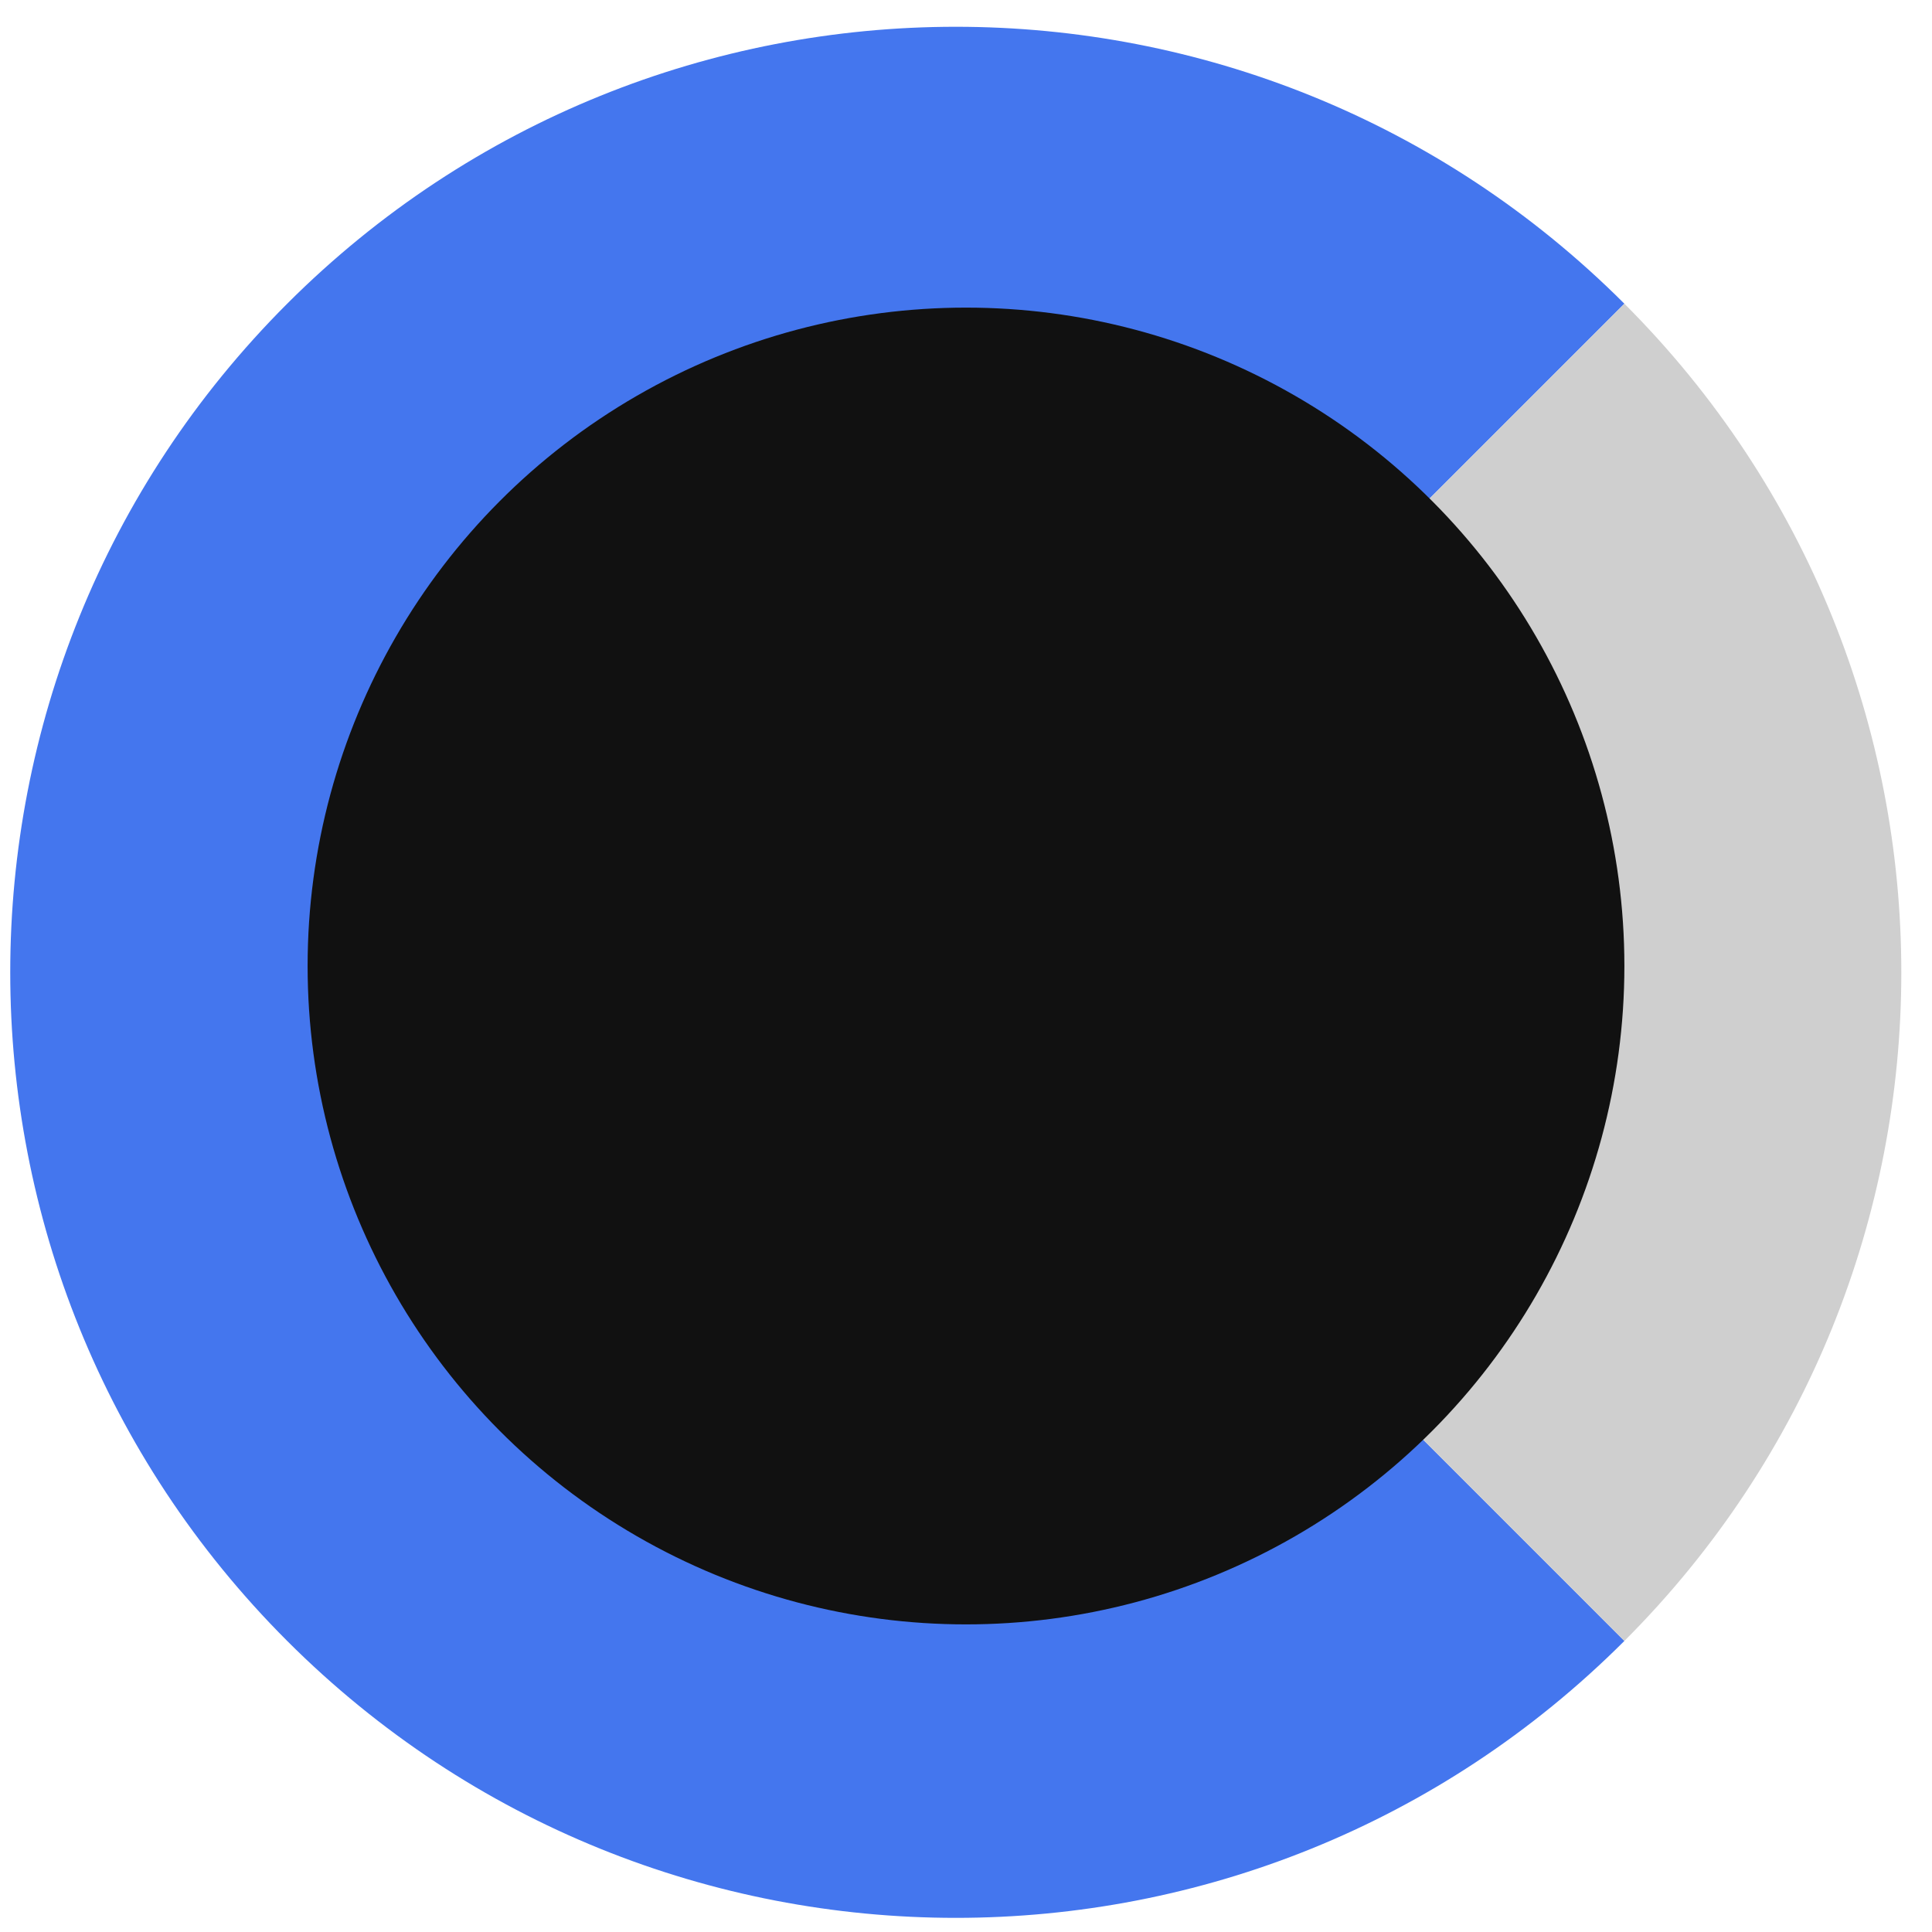
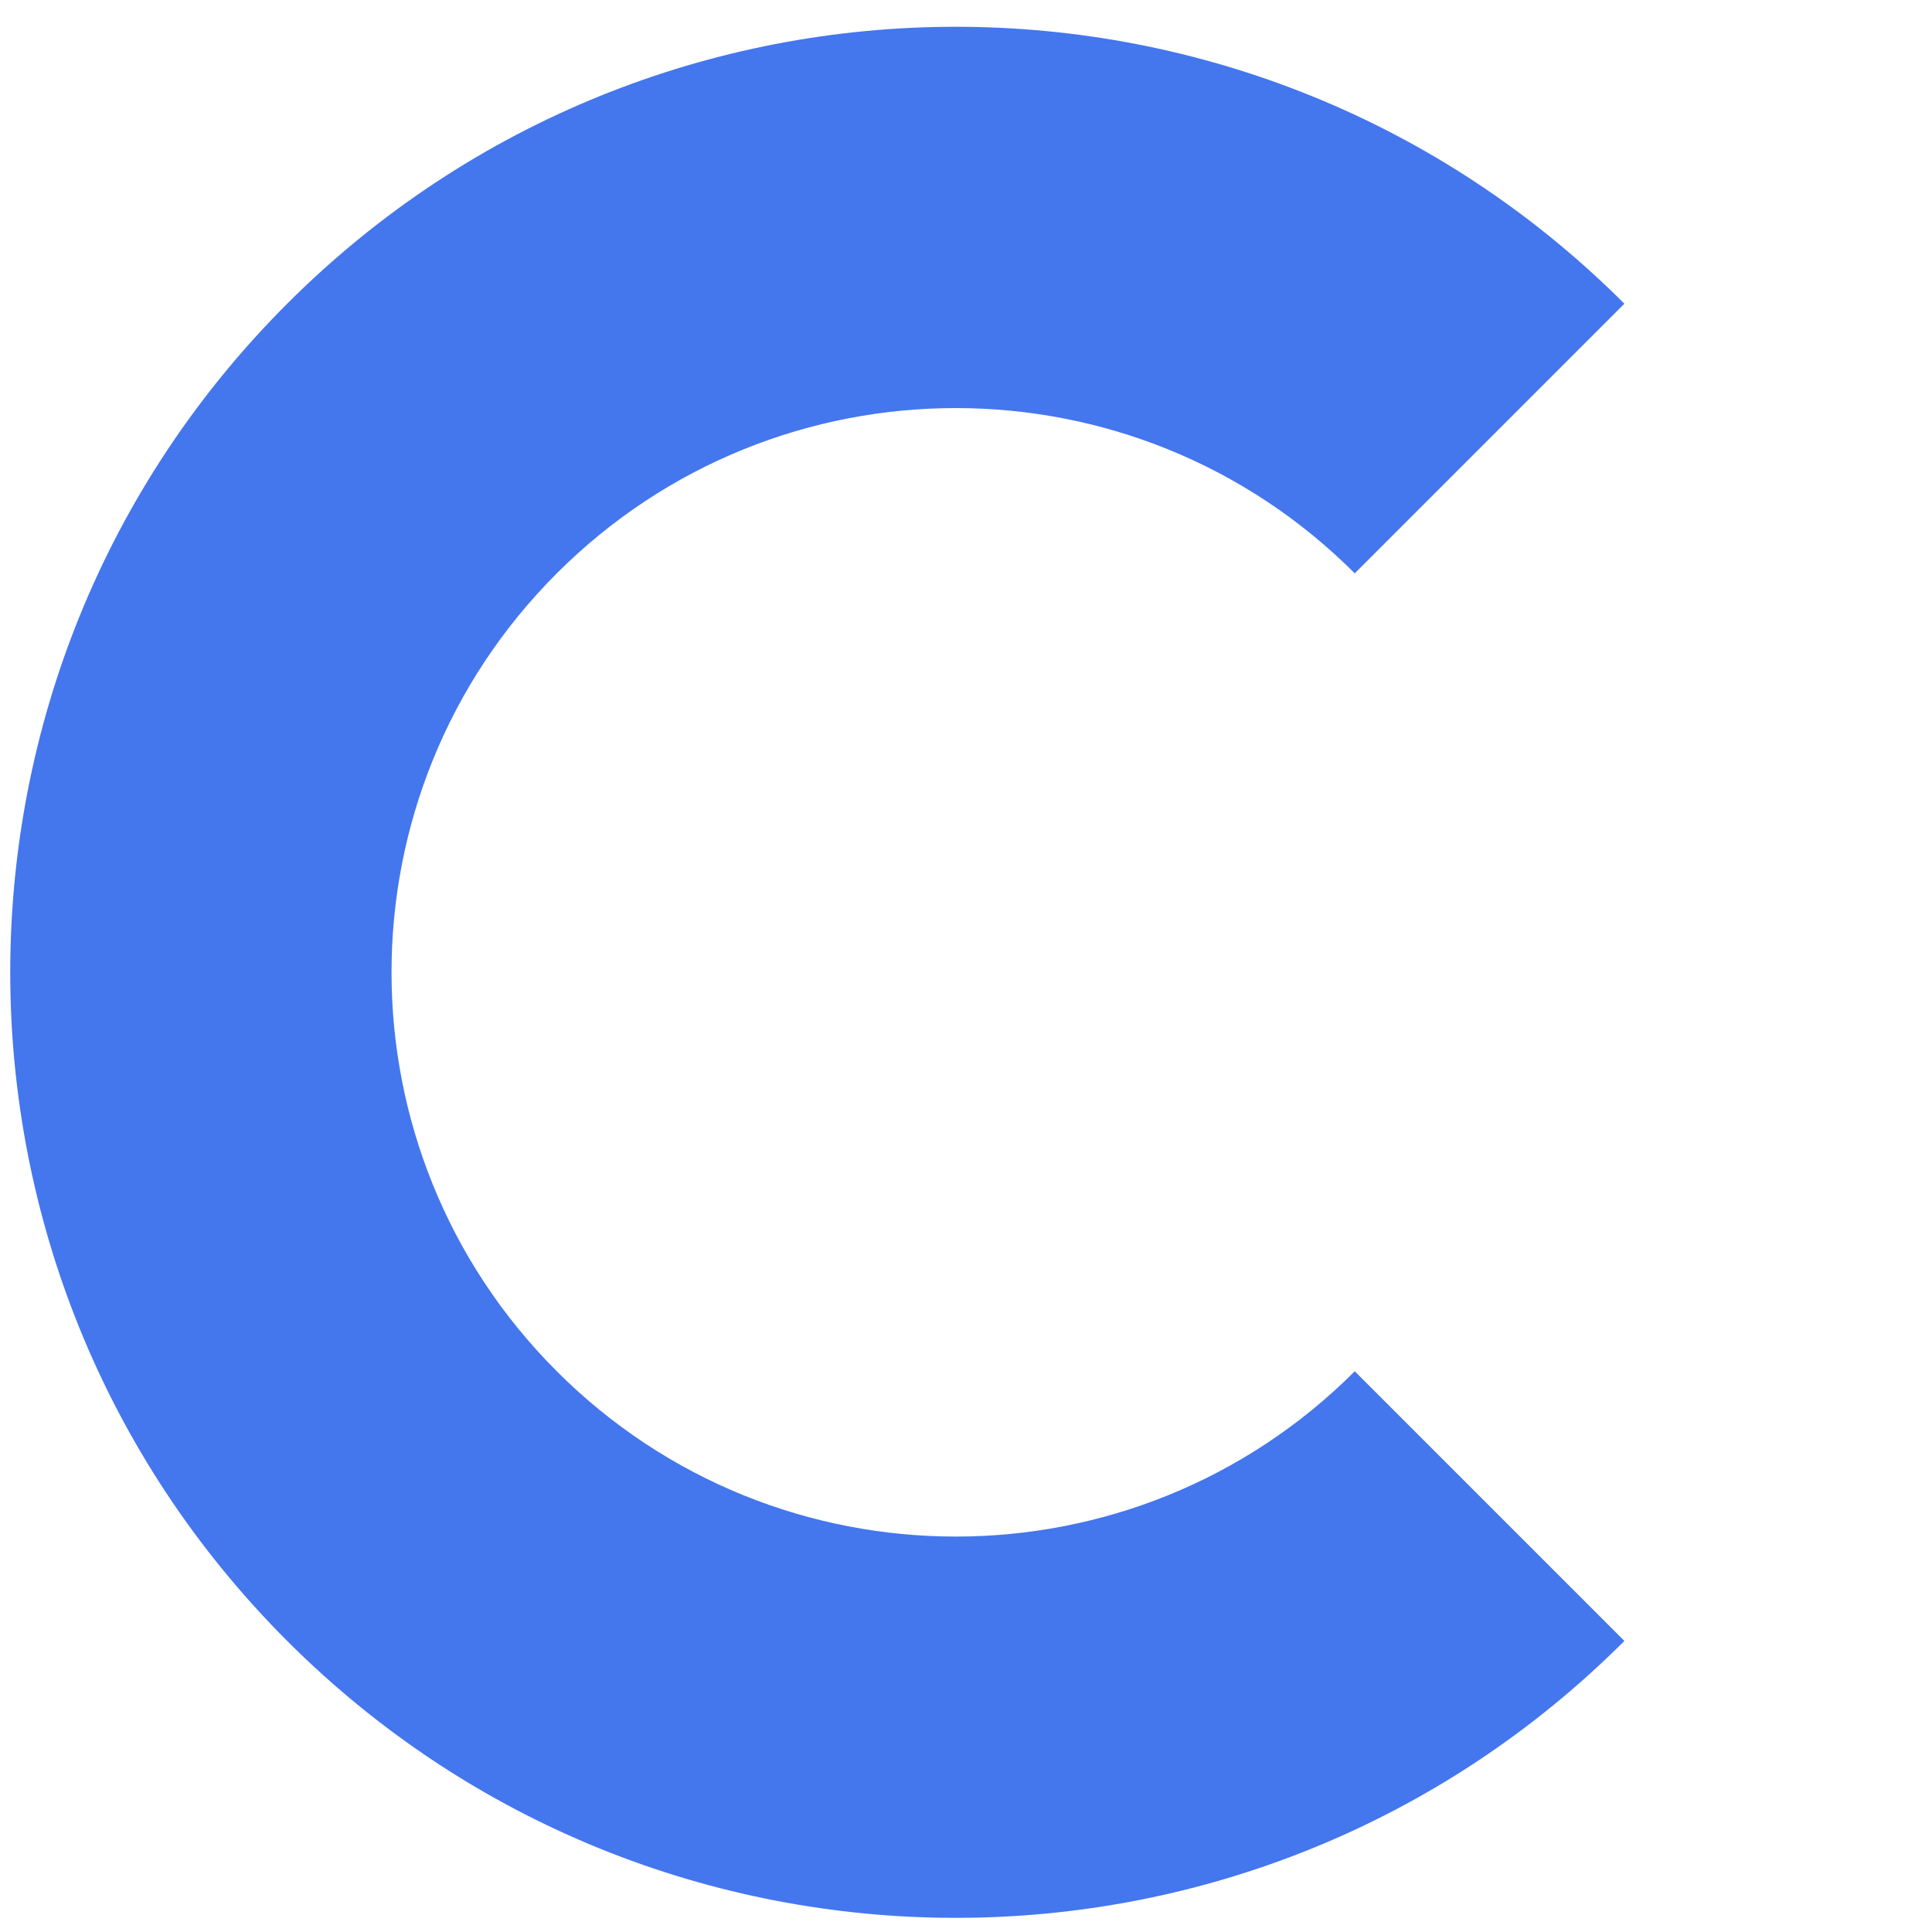
<svg xmlns="http://www.w3.org/2000/svg" width="50px" height="50px" viewBox="0 0 50 50" version="1.1">
  <title>preload-circle-sm</title>
  <desc>Created with Sketch.</desc>
  <g id="Dev" stroke="none" stroke-width="1" fill="none" fill-rule="evenodd">
    <g id="Artboard" transform="translate(-923, -515)">
      <g id="preload-circle-sm" transform="translate(923, 515)">
        <path d="M14.41,35.489 C8.707,29.786 8.707,20.54 14.41,14.838 C20.113,9.135 29.359,9.135 35.061,14.838 L42.039,7.86 C32.482,-1.696 16.989,-1.696 7.432,7.86 C-2.124,17.416 -2.124,32.91 7.432,42.467 C16.989,52.023 32.482,52.023 42.039,42.467 L35.061,35.489 C29.359,41.192 20.113,41.192 14.41,35.489" id="Fill-23" fill="#4476EE" />
-         <path d="M35.061,14.838 C40.764,20.541 40.764,29.787 35.061,35.489 L42.039,42.467 C51.595,32.911 51.595,17.417 42.039,7.86 L35.061,14.838 Z" id="Fill-19" fill="#CFCFCF" />
-         <circle id="Oval" fill="#111111" cx="25" cy="25" r="17.039" />
      </g>
    </g>
  </g>
</svg>